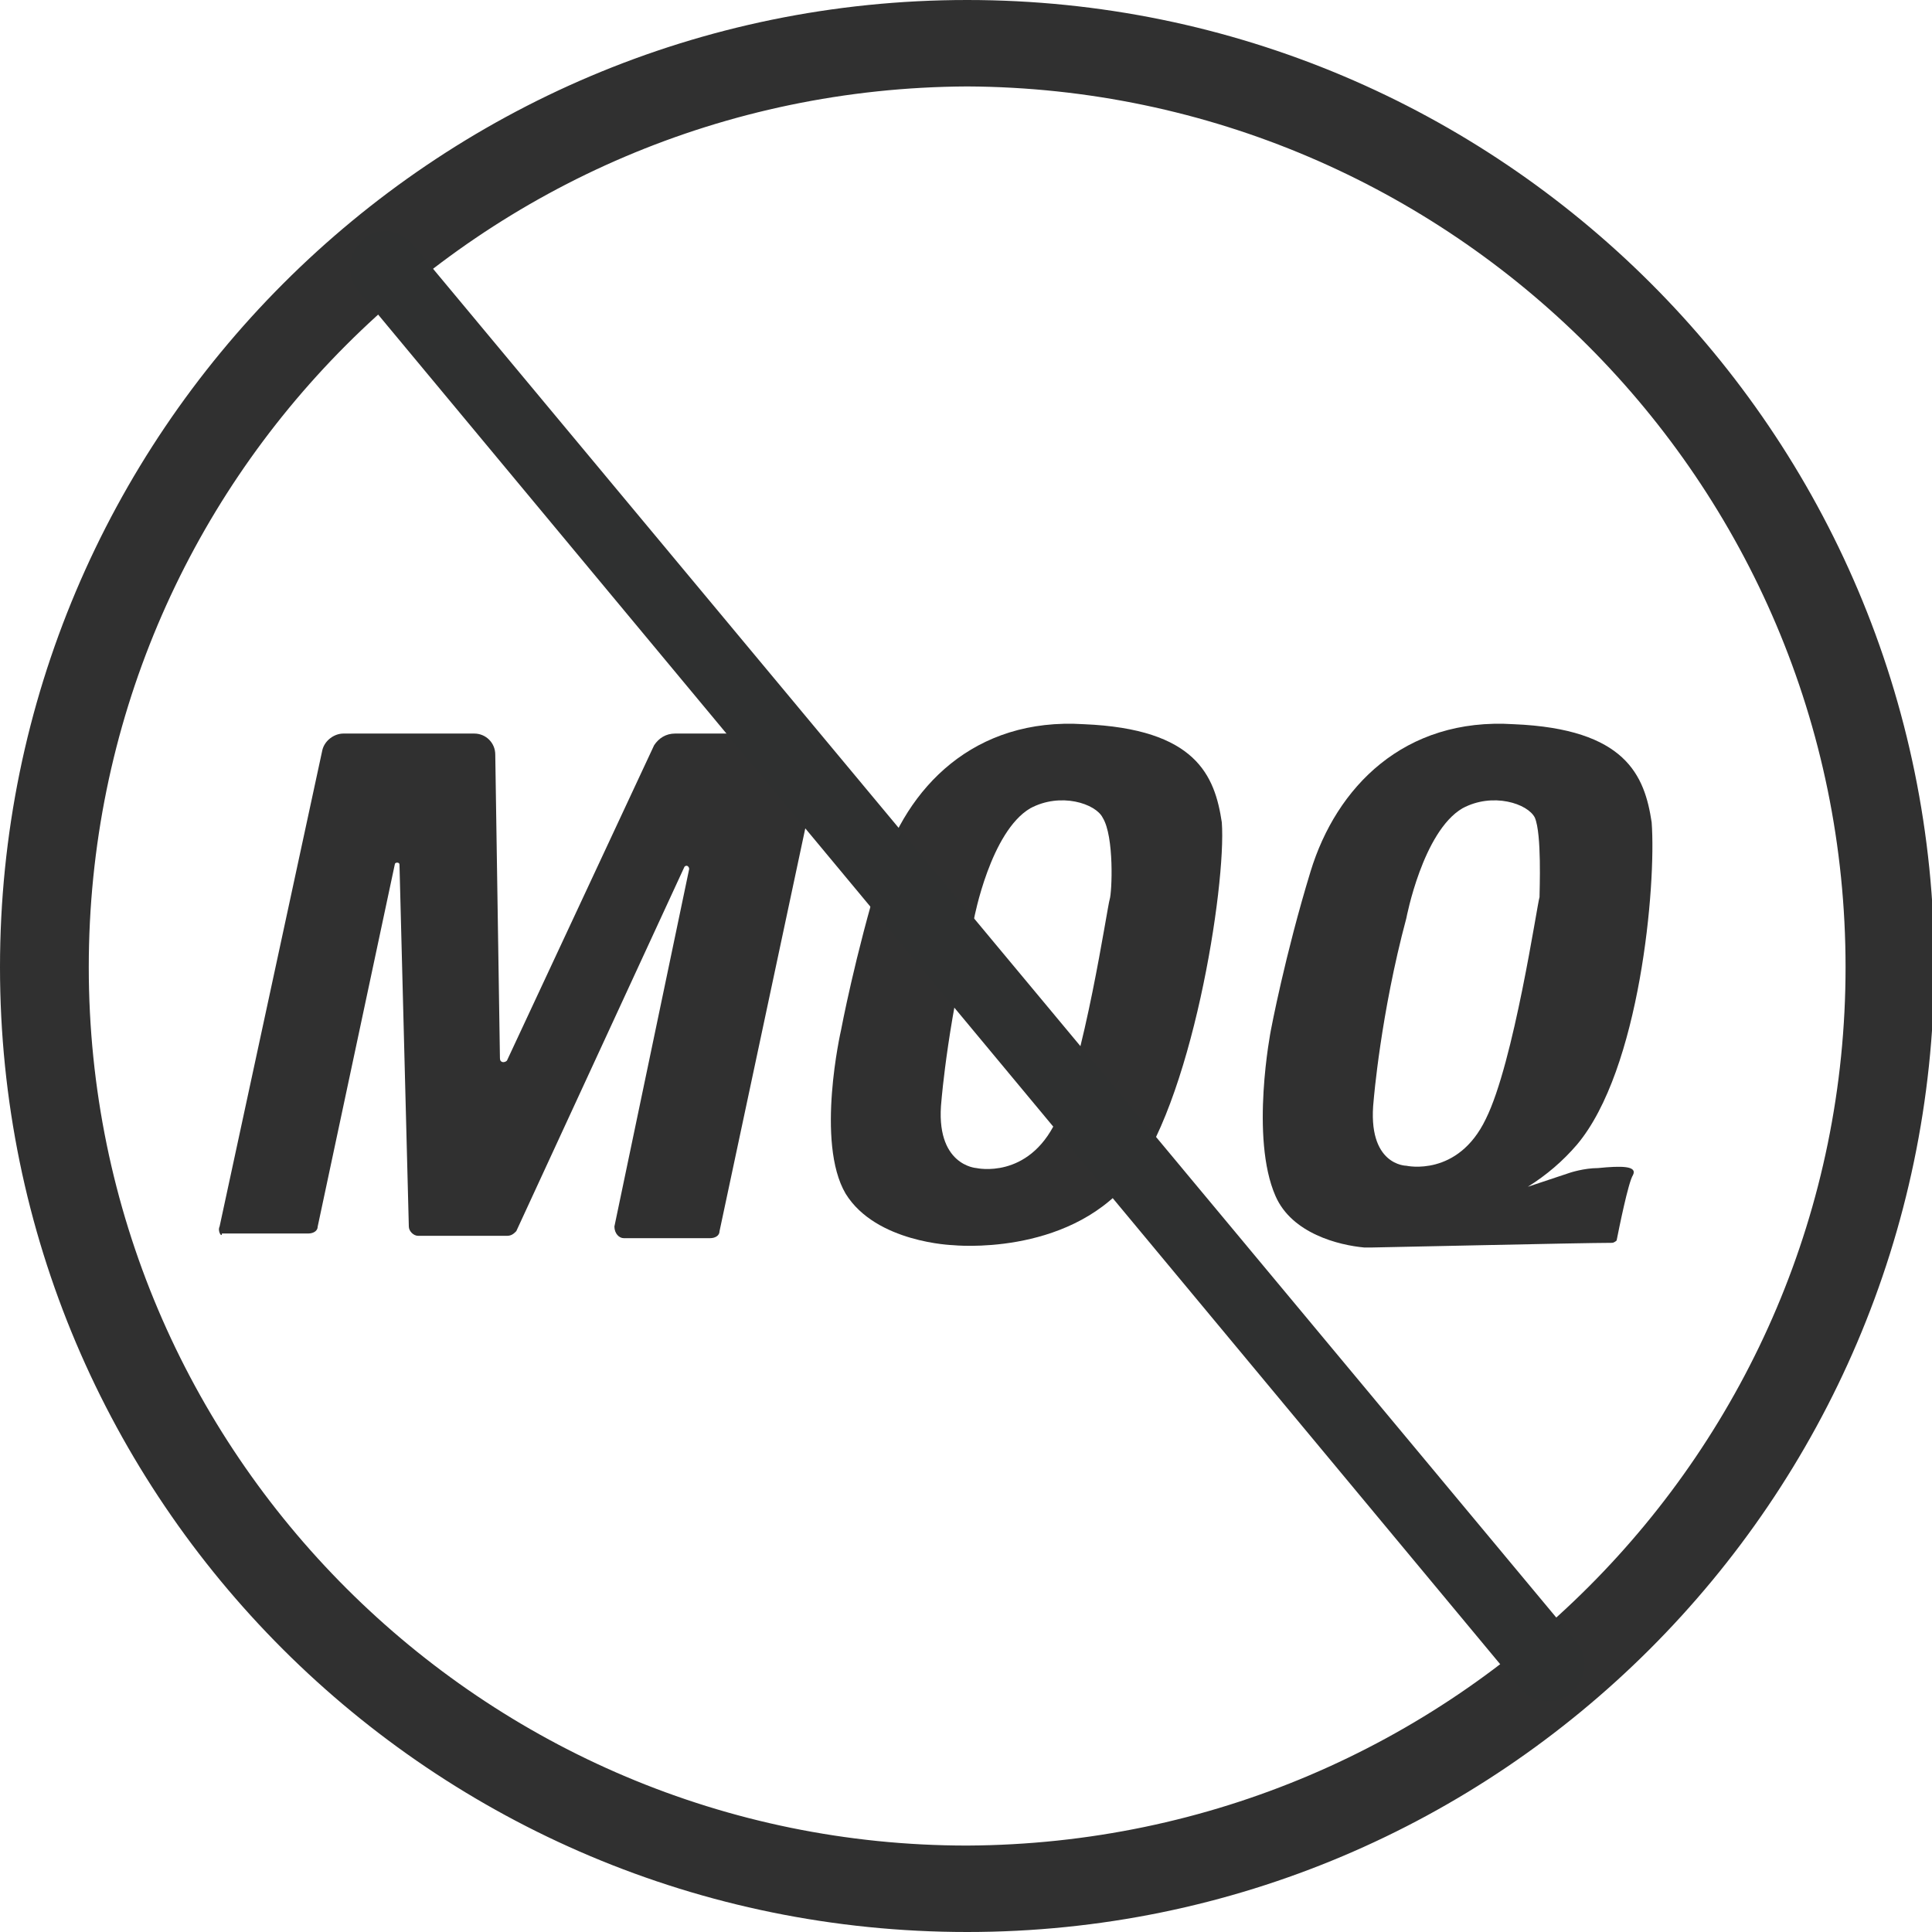
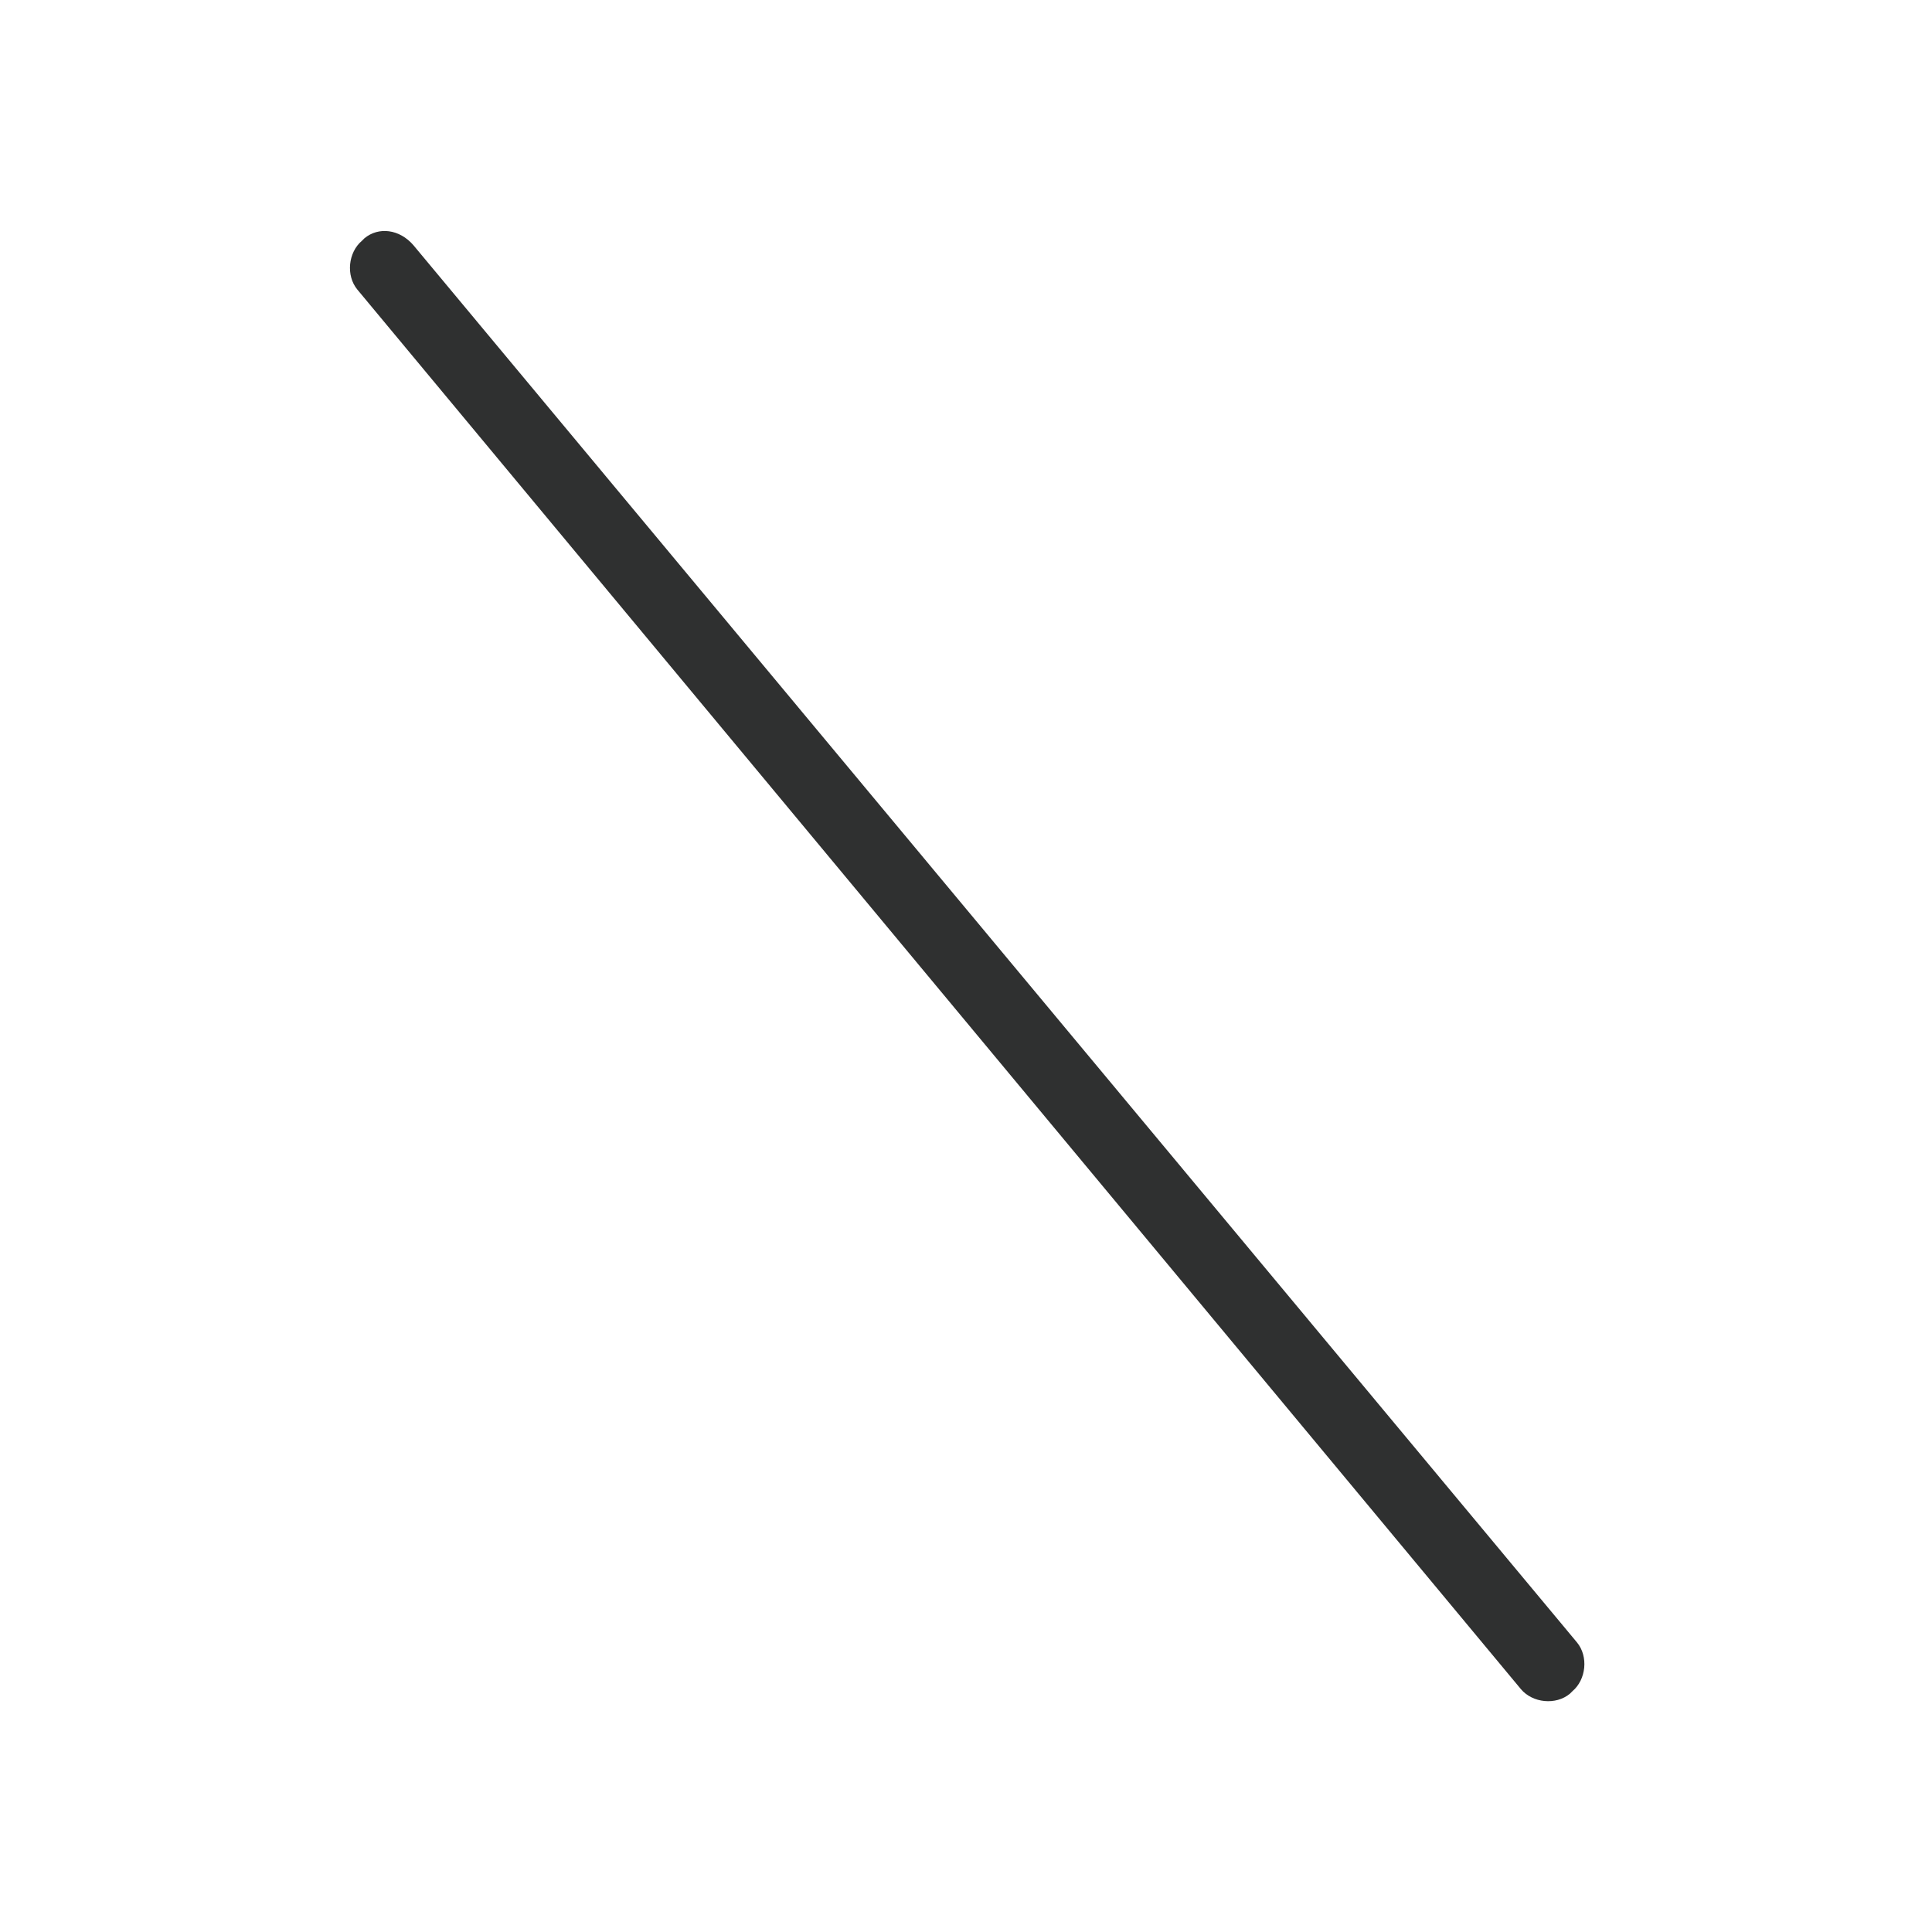
<svg xmlns="http://www.w3.org/2000/svg" version="1.1" id="图层_1" x="0px" y="0px" viewBox="0 0 82.7 82.7" style="enable-background:new 0 0 82.7 82.7;" xml:space="preserve">
  <style type="text/css">
	.st0{fill:#303030;}
	.st1{fill:#2F3030;}
</style>
  <title>15</title>
-   <path class="st0" d="M41.4,82.7C18.5,82.7,0,64.2,0,41.4S18.5,0,41.4,0c22.8,0,41.4,18.5,41.4,41.4c0,0,0,0,0,0  C82.7,64.2,64.2,82.7,41.4,82.7z M41.4,3.7C20.6,3.8,3.8,20.6,3.8,41.4c0,20.8,16.9,37.6,37.6,37.6C62.2,78.9,79,62.1,79,41.4  C79,20.6,62.1,3.8,41.4,3.7L41.4,3.7z" />
-   <path class="st0" d="M9.4,52.5l4.4-20.4c0.1-0.4,0.5-0.7,0.9-0.7h5.6c0.5,0,0.9,0.4,0.9,0.9l0.2,13c0,0.2,0.2,0.2,0.3,0.1L28,31.9  c0.2-0.3,0.5-0.5,0.9-0.5l5.3,0c0.6,0,1,0.6,0.9,1.1l-4.3,20.2c0,0.2-0.2,0.3-0.4,0.3h-3.7c-0.2,0-0.4-0.2-0.4-0.5l3.2-15.3  c0-0.1-0.1-0.2-0.2-0.1l-7.2,15.6c-0.1,0.1-0.2,0.2-0.4,0.2h-3.8c-0.2,0-0.4-0.2-0.4-0.4l-0.4-15.5c0-0.1-0.2-0.1-0.2,0l-3.3,15.5  c0,0.2-0.2,0.3-0.4,0.3l-3.7,0C9.5,53,9.3,52.7,9.4,52.5z" />
-   <path class="st0" d="M52.3,35.2c-0.3-2-1.1-4-5.9-4.2c-4.7-0.3-7.6,2.7-8.7,6.3c-1.1,3.6-1.7,6.8-1.7,6.8s-1.1,4.8,0.2,7  c1.3,2.1,4.6,2.2,4.6,2.2s4.8,0.5,7.5-2.7S52.5,37.9,52.3,35.2z M47.5,38.5c-0.1,0.3-1.1,7.1-2.3,9.5c-1.2,2.5-3.4,2-3.4,2  s-1.8-0.1-1.5-2.9c0,0,0.3-3.7,1.4-7.8c0,0,0.7-3.7,2.4-4.7c1.3-0.7,2.8-0.2,3.1,0.4C47.7,35.8,47.6,38.2,47.5,38.5z" />
-   <path class="st0" d="M68.4,50c-0.6,0-1.2,0.2-1.2,0.2l-1.8,0.6c0.8-0.5,1.5-1.1,2.1-1.8c2.7-3.2,3.4-11.1,3.2-13.8  c-0.3-2-1.1-4-5.9-4.2c-4.7-0.3-7.6,2.7-8.7,6.3c-1.1,3.6-1.7,6.8-1.7,6.8s-0.9,4.6,0.2,7.1c0.7,1.6,2.7,2.1,3.8,2.2  c0.1,0,0.2,0,0.3,0c0,0,0,0,0,0c0.3,0,9-0.2,10.3-0.2c0.1,0,0.2-0.1,0.2-0.1c0.1-0.5,0.5-2.5,0.7-2.8C70.1,49.9,69.4,49.9,68.4,50z   M58.8,47.1c0,0,0.3-3.7,1.4-7.8c0,0,0.7-3.7,2.4-4.7c1.3-0.7,2.8-0.2,3.1,0.4c0.3,0.7,0.2,3.1,0.2,3.4c-0.1,0.3-1.1,7.1-2.3,9.5  c-1.2,2.5-3.4,2-3.4,2S58.5,49.9,58.8,47.1z" />
  <path class="st1" d="M17.7,10.5l49.8,59.8c0.5,0.6,0.4,1.6-0.2,2.1l-0.1,0.1c-0.6,0.5-1.6,0.4-2.1-0.2L15.3,12.4  c-0.5-0.6-0.4-1.6,0.2-2.1l0.1-0.1C16.2,9.7,17.1,9.8,17.7,10.5z" />
</svg>